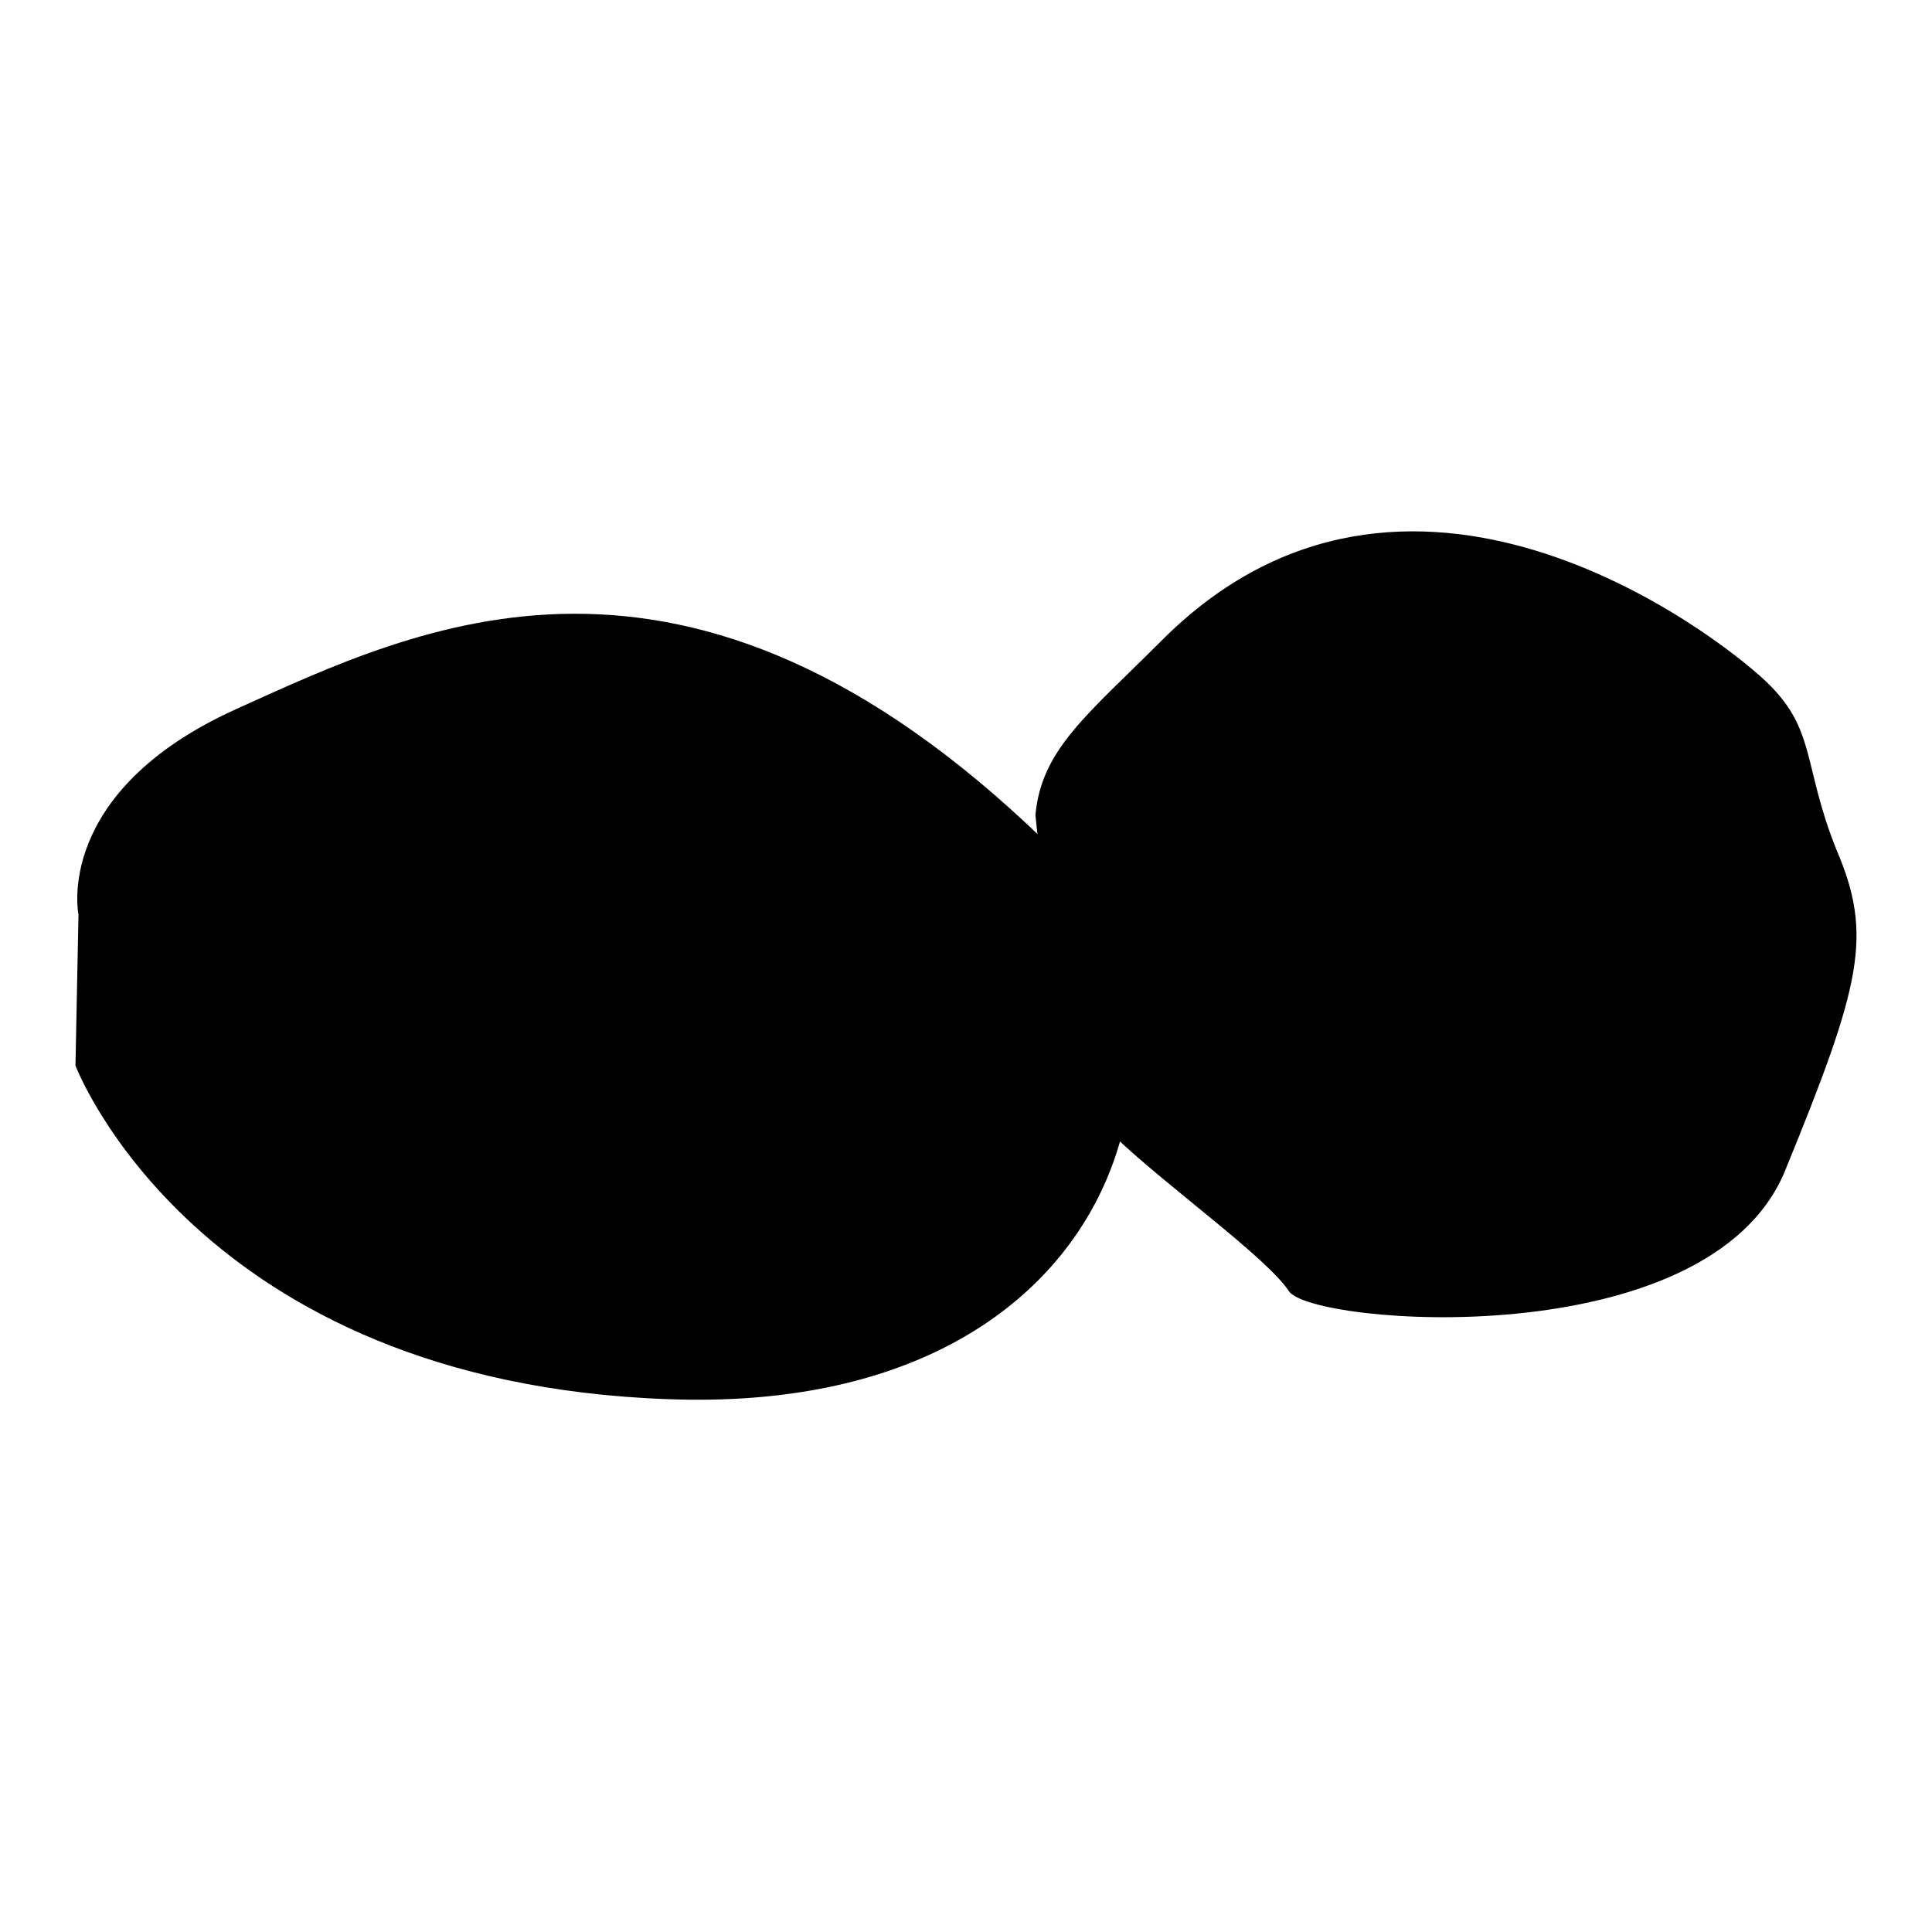
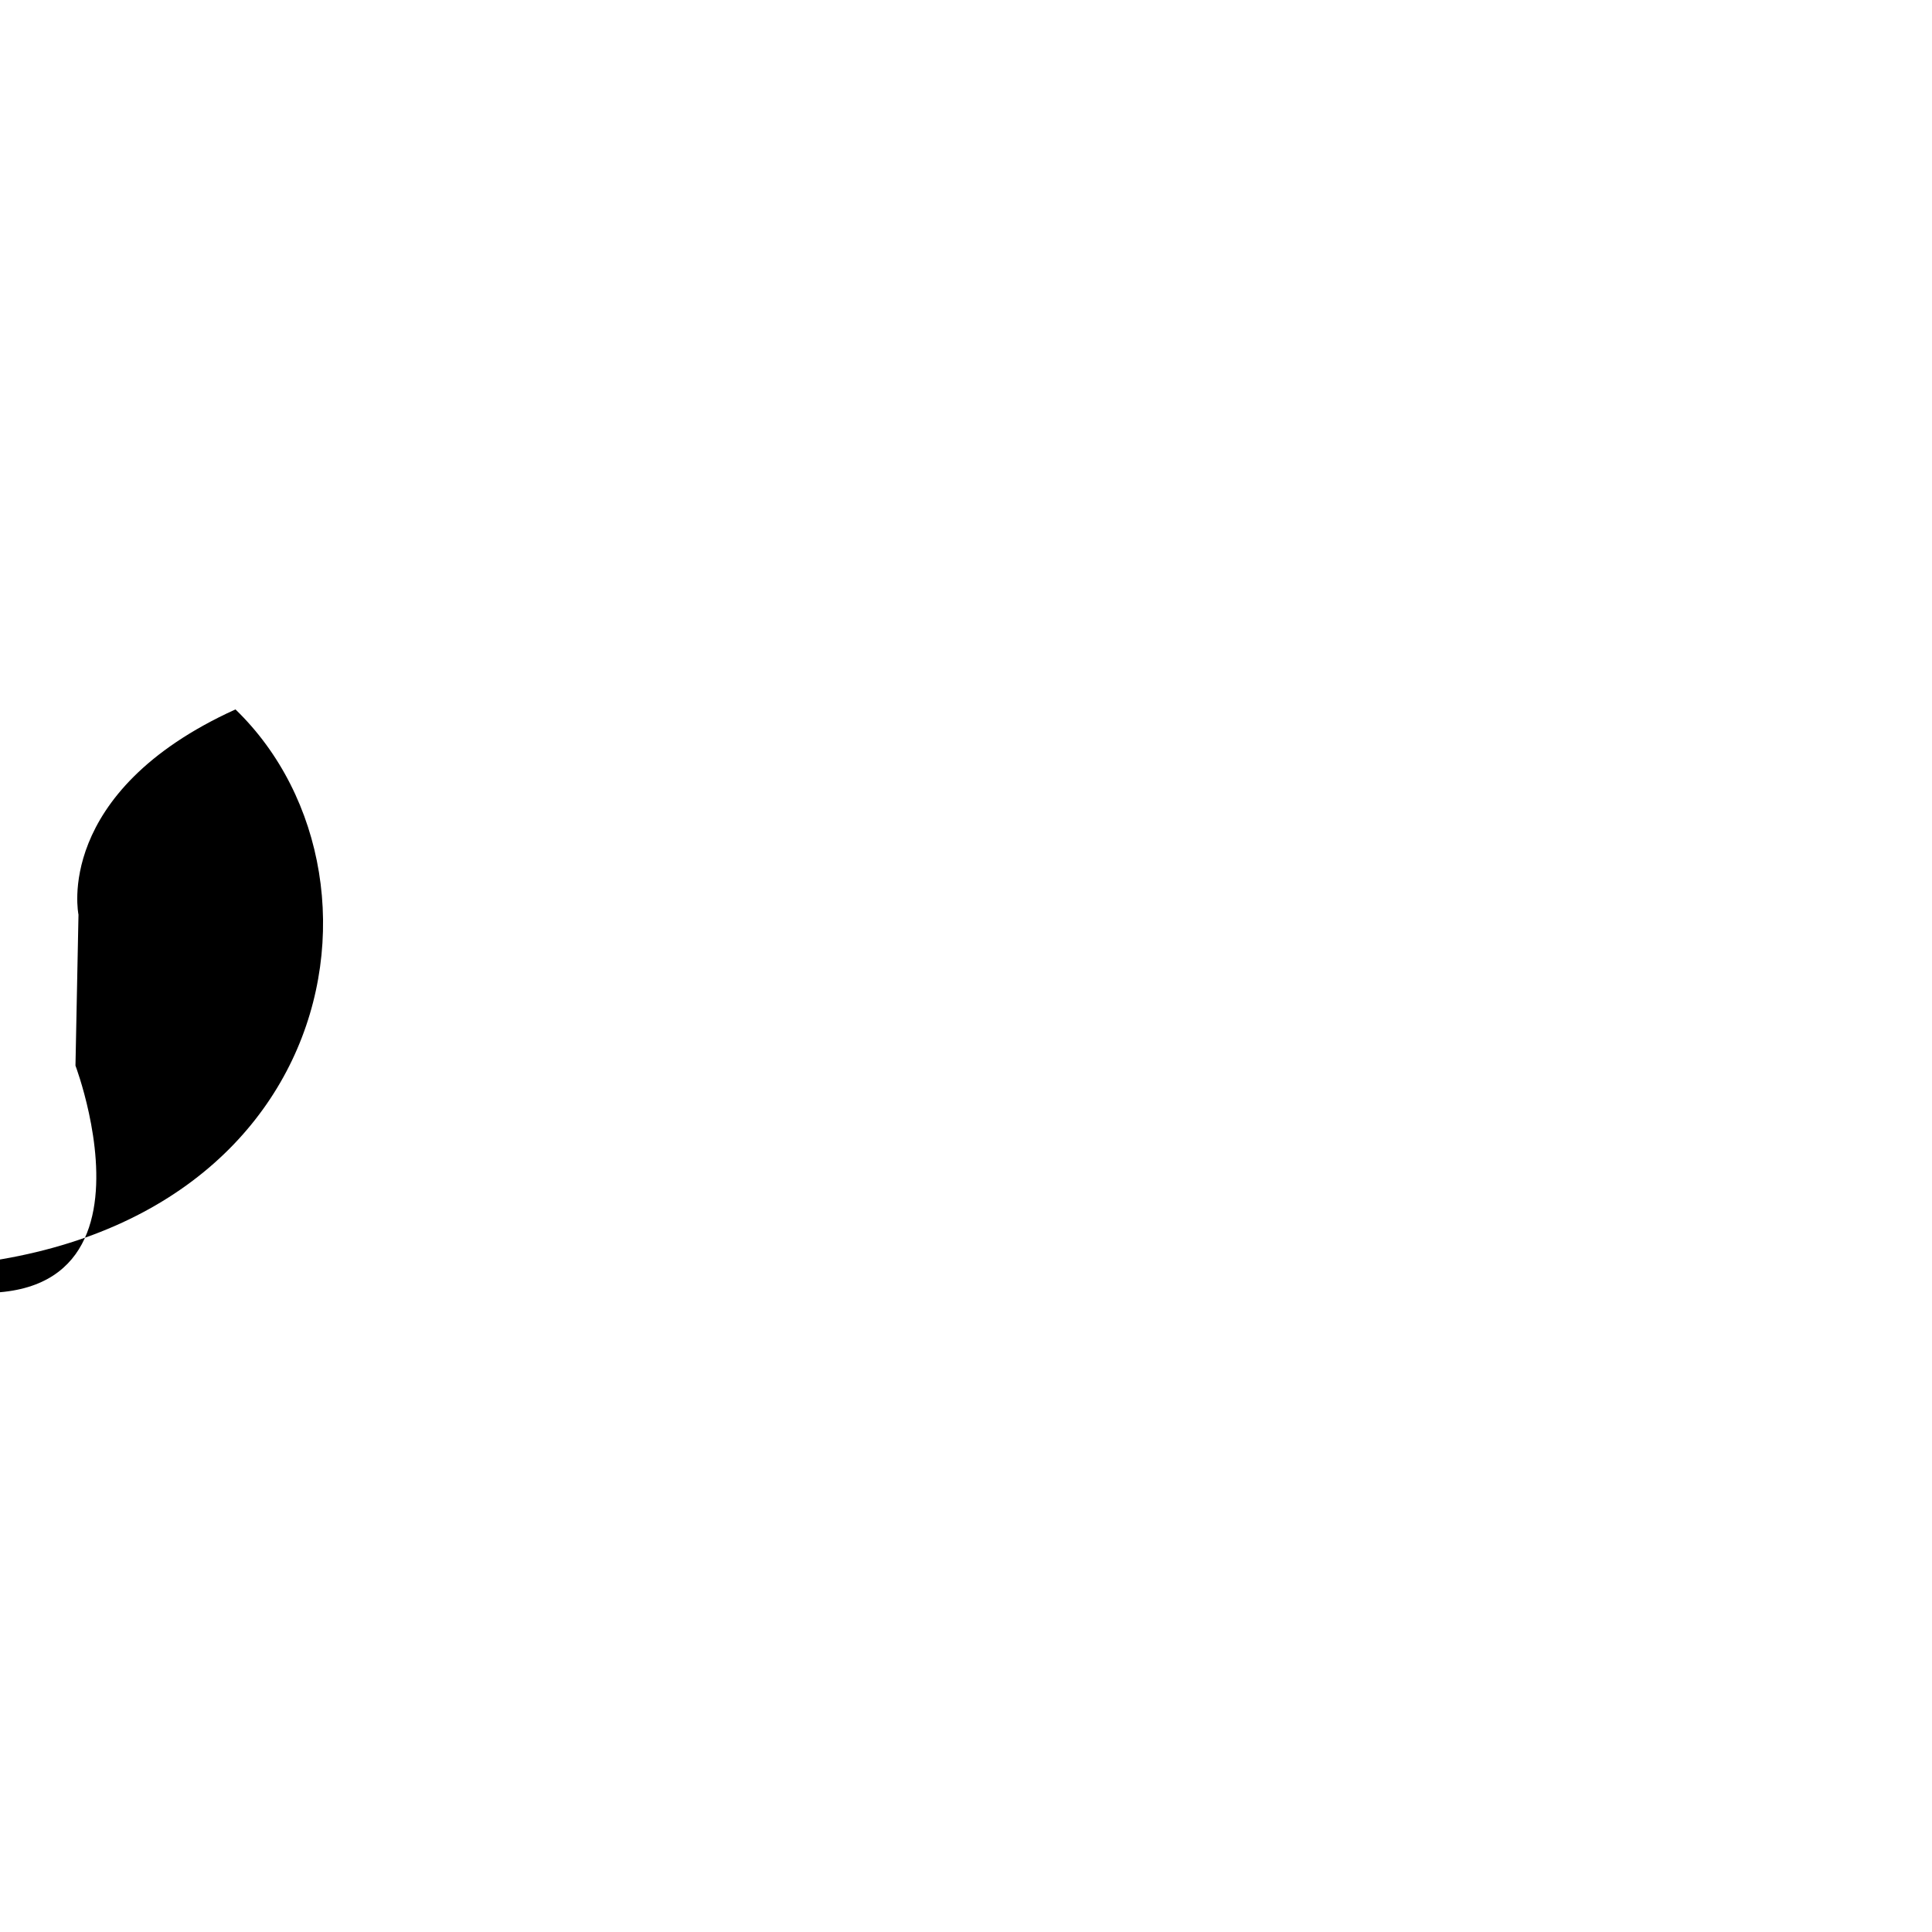
<svg xmlns="http://www.w3.org/2000/svg" version="1.1" x="0px" y="0px" viewBox="0 0 256 256" enable-background="new 0 0 256 256" xml:space="preserve">
  <g>
-     <path fill="#000000" d="M137.2,108c0,0,3.4,35.9,10.6,42.7c7.2,6.8,20,15.9,23,20.4c3,4.5,55.5,8.7,65.7-15.9 c10.2-24.9,11.7-31.3,6.8-42.7c-4.5-11.3-2.6-15.9-9.4-22.3c-6.8-6.4-47.6-37.8-80-5.3C144,94.8,138,99.3,137.2,108L137.2,108z" />
-     <path fill="#000000" d="M10.4,121.2c0,0-3.4-16.2,20.8-27.2c24.2-10.9,59.6-28.7,107.2,17.4c23.8,23,12.8,76.3-49.8,74 C25.9,183.2,10,141.2,10,141.2L10.4,121.2z" />
+     <path fill="#000000" d="M10.4,121.2c0,0-3.4-16.2,20.8-27.2c23.8,23,12.8,76.3-49.8,74 C25.9,183.2,10,141.2,10,141.2L10.4,121.2z" />
  </g>
</svg>